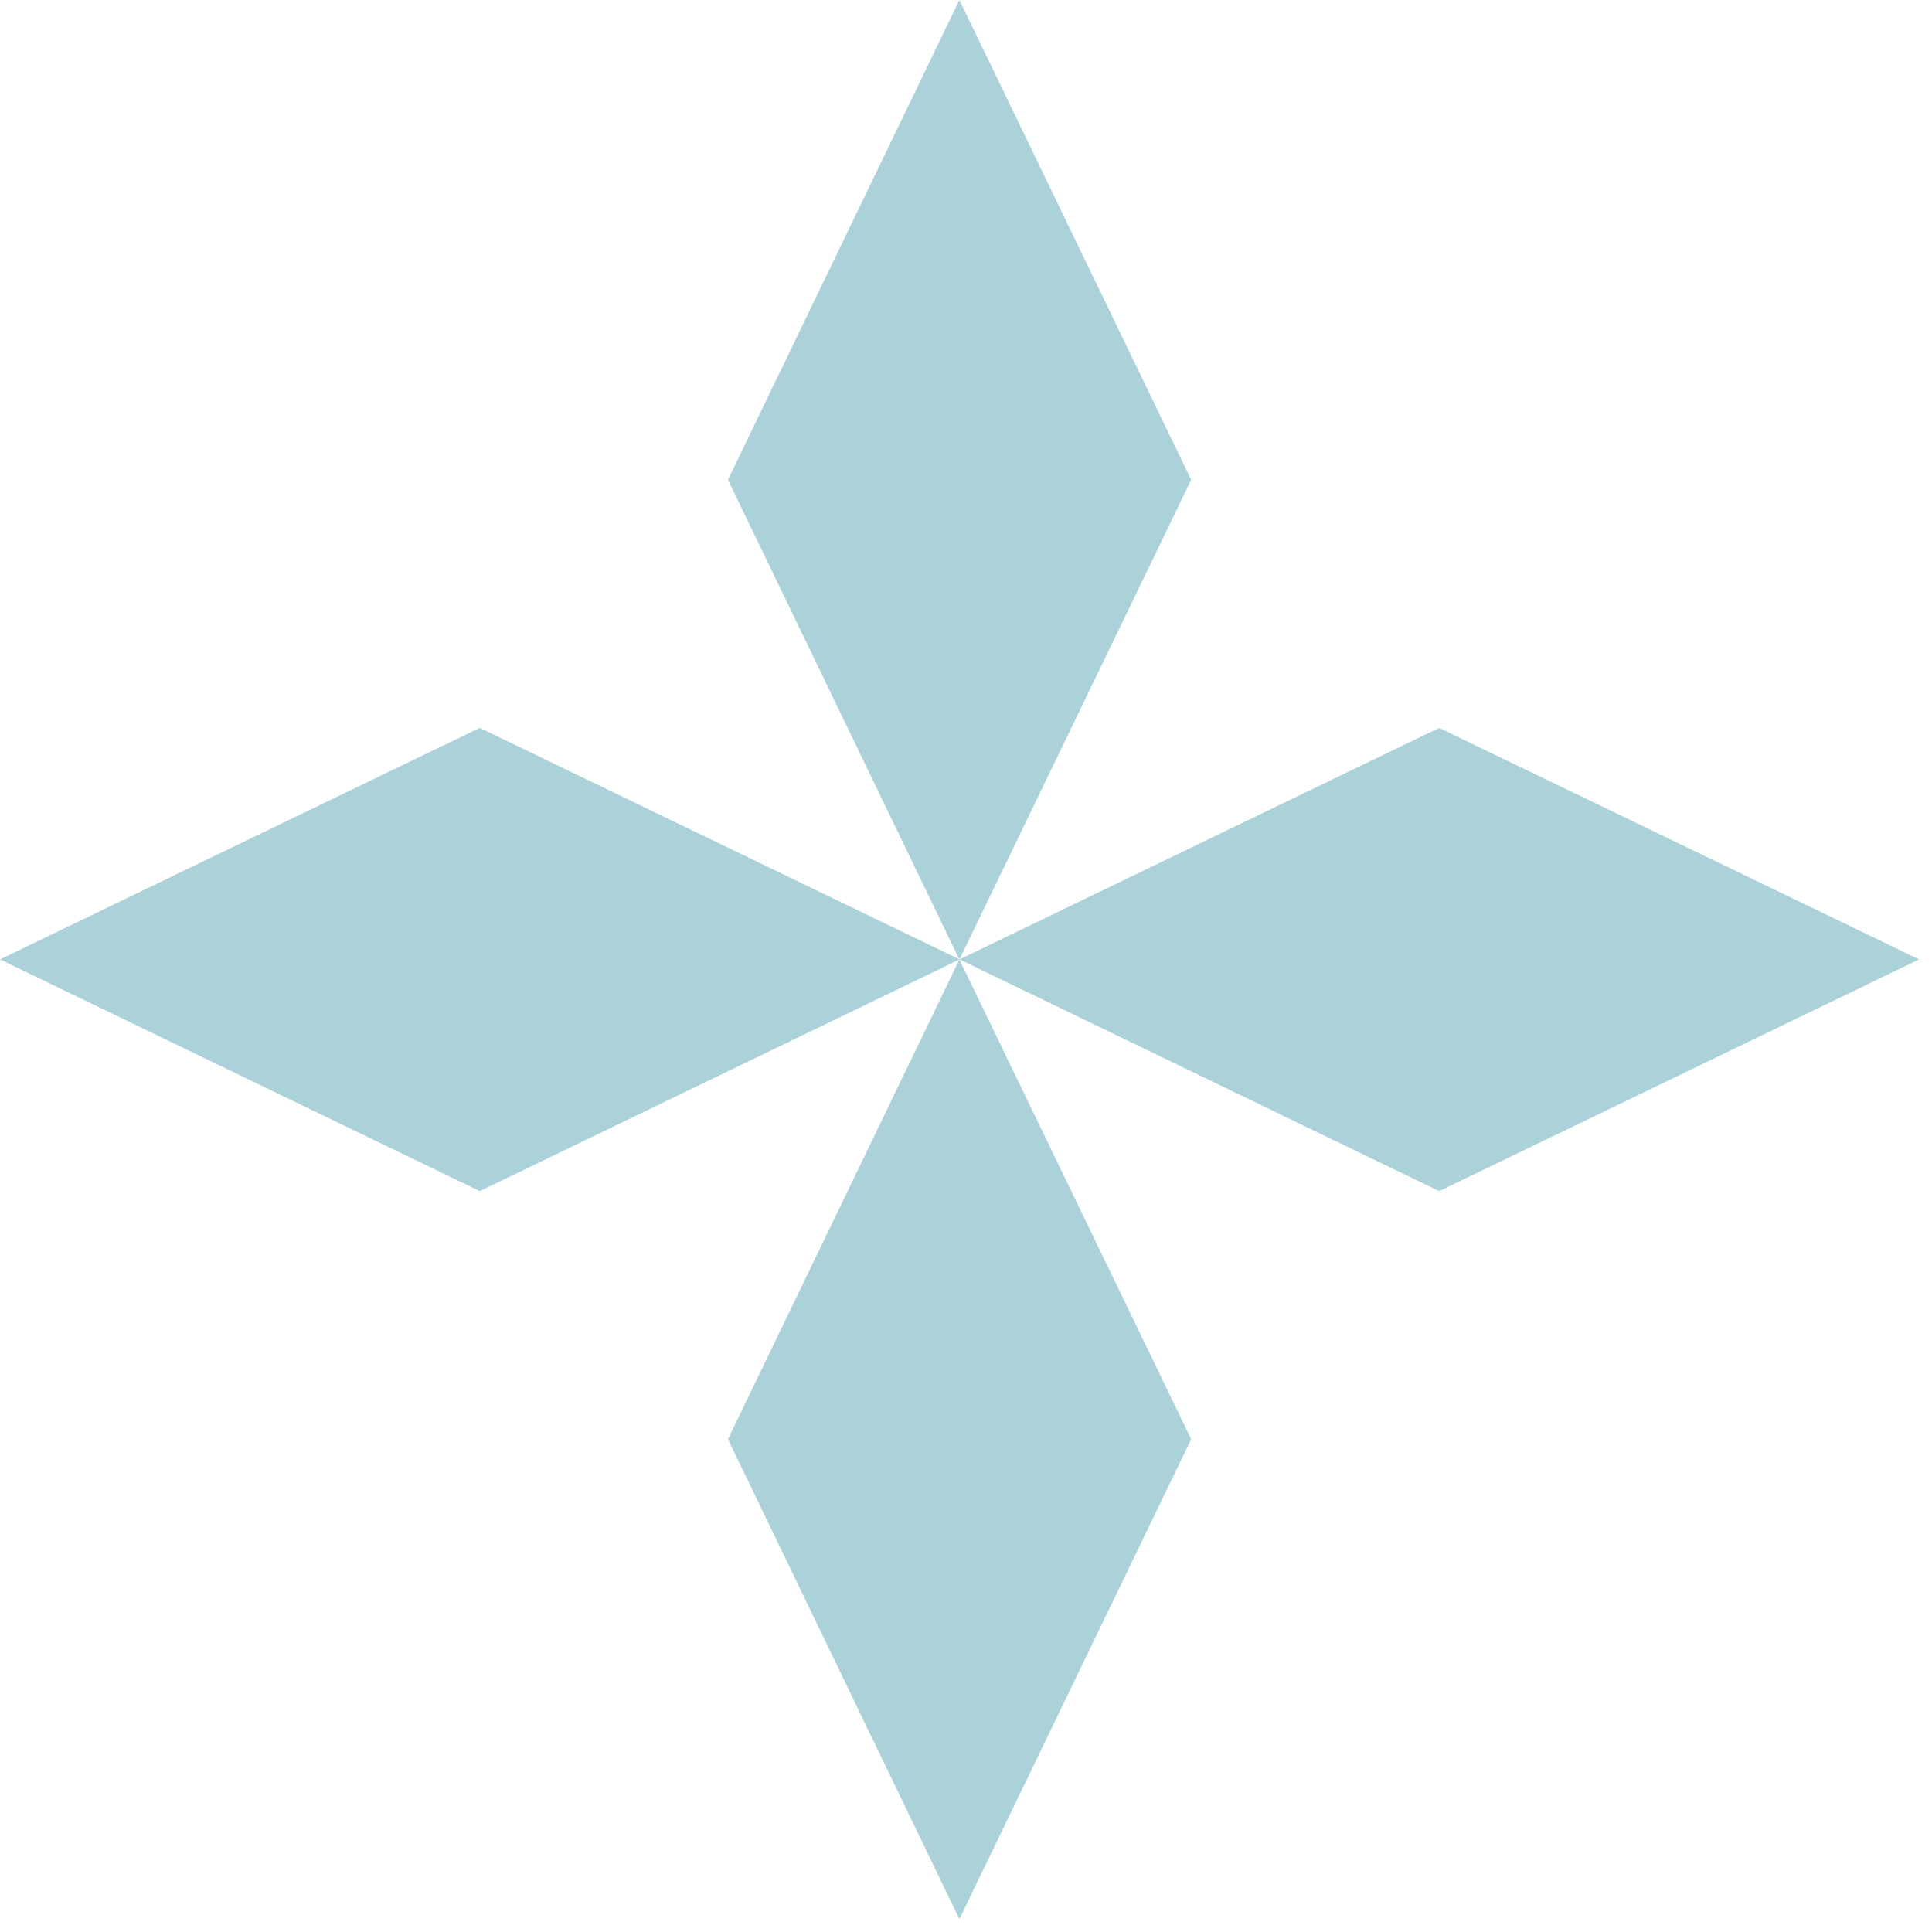
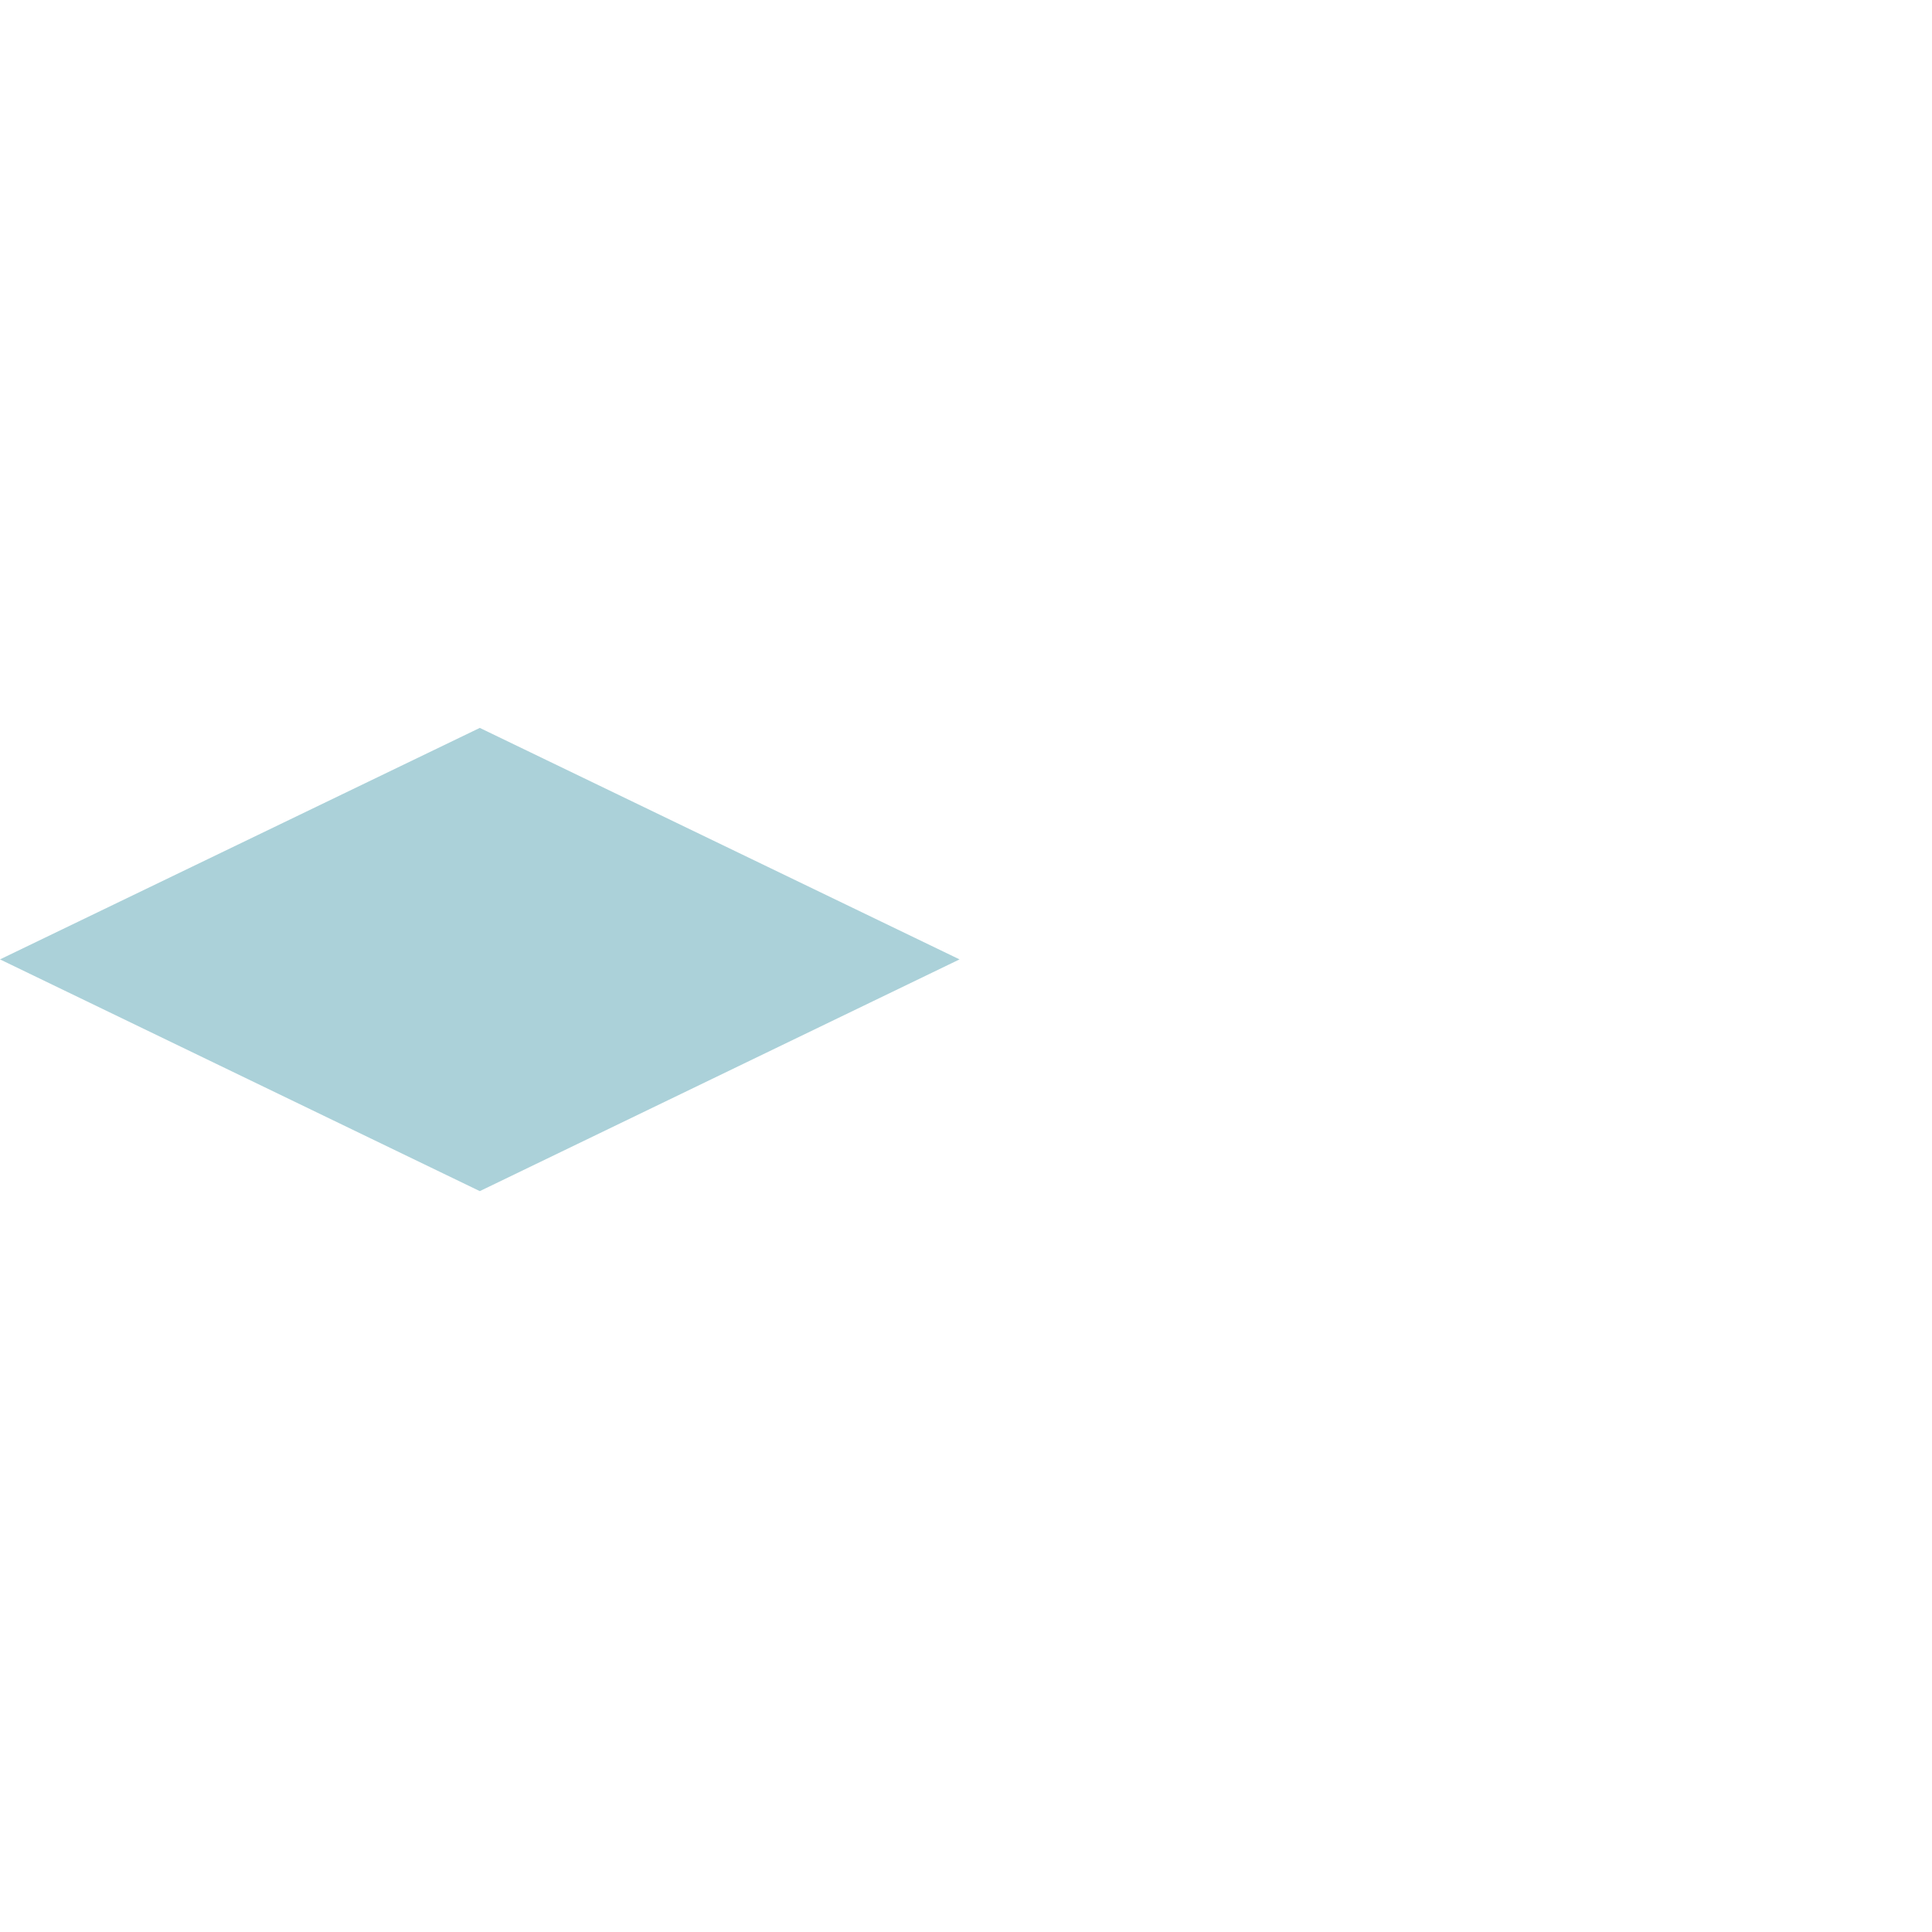
<svg xmlns="http://www.w3.org/2000/svg" width="38" height="38" viewBox="0 0 38 38" fill="none">
-   <path d="M18.87 0L14.318 9.437L18.87 18.873L23.429 9.437L18.87 0Z" fill="#ABD1D9" />
-   <path d="M18.87 18.873L14.318 28.307L18.87 37.746L23.429 28.307L18.87 18.873Z" fill="#ABD1D9" />
  <path d="M18.873 18.87L9.437 14.317L0 18.87L9.437 23.428L18.873 18.87Z" fill="#ABD1D9" />
-   <path d="M37.746 18.87L28.307 14.317L18.873 18.87L28.307 23.428L37.746 18.87Z" fill="#ABD1D9" />
</svg>